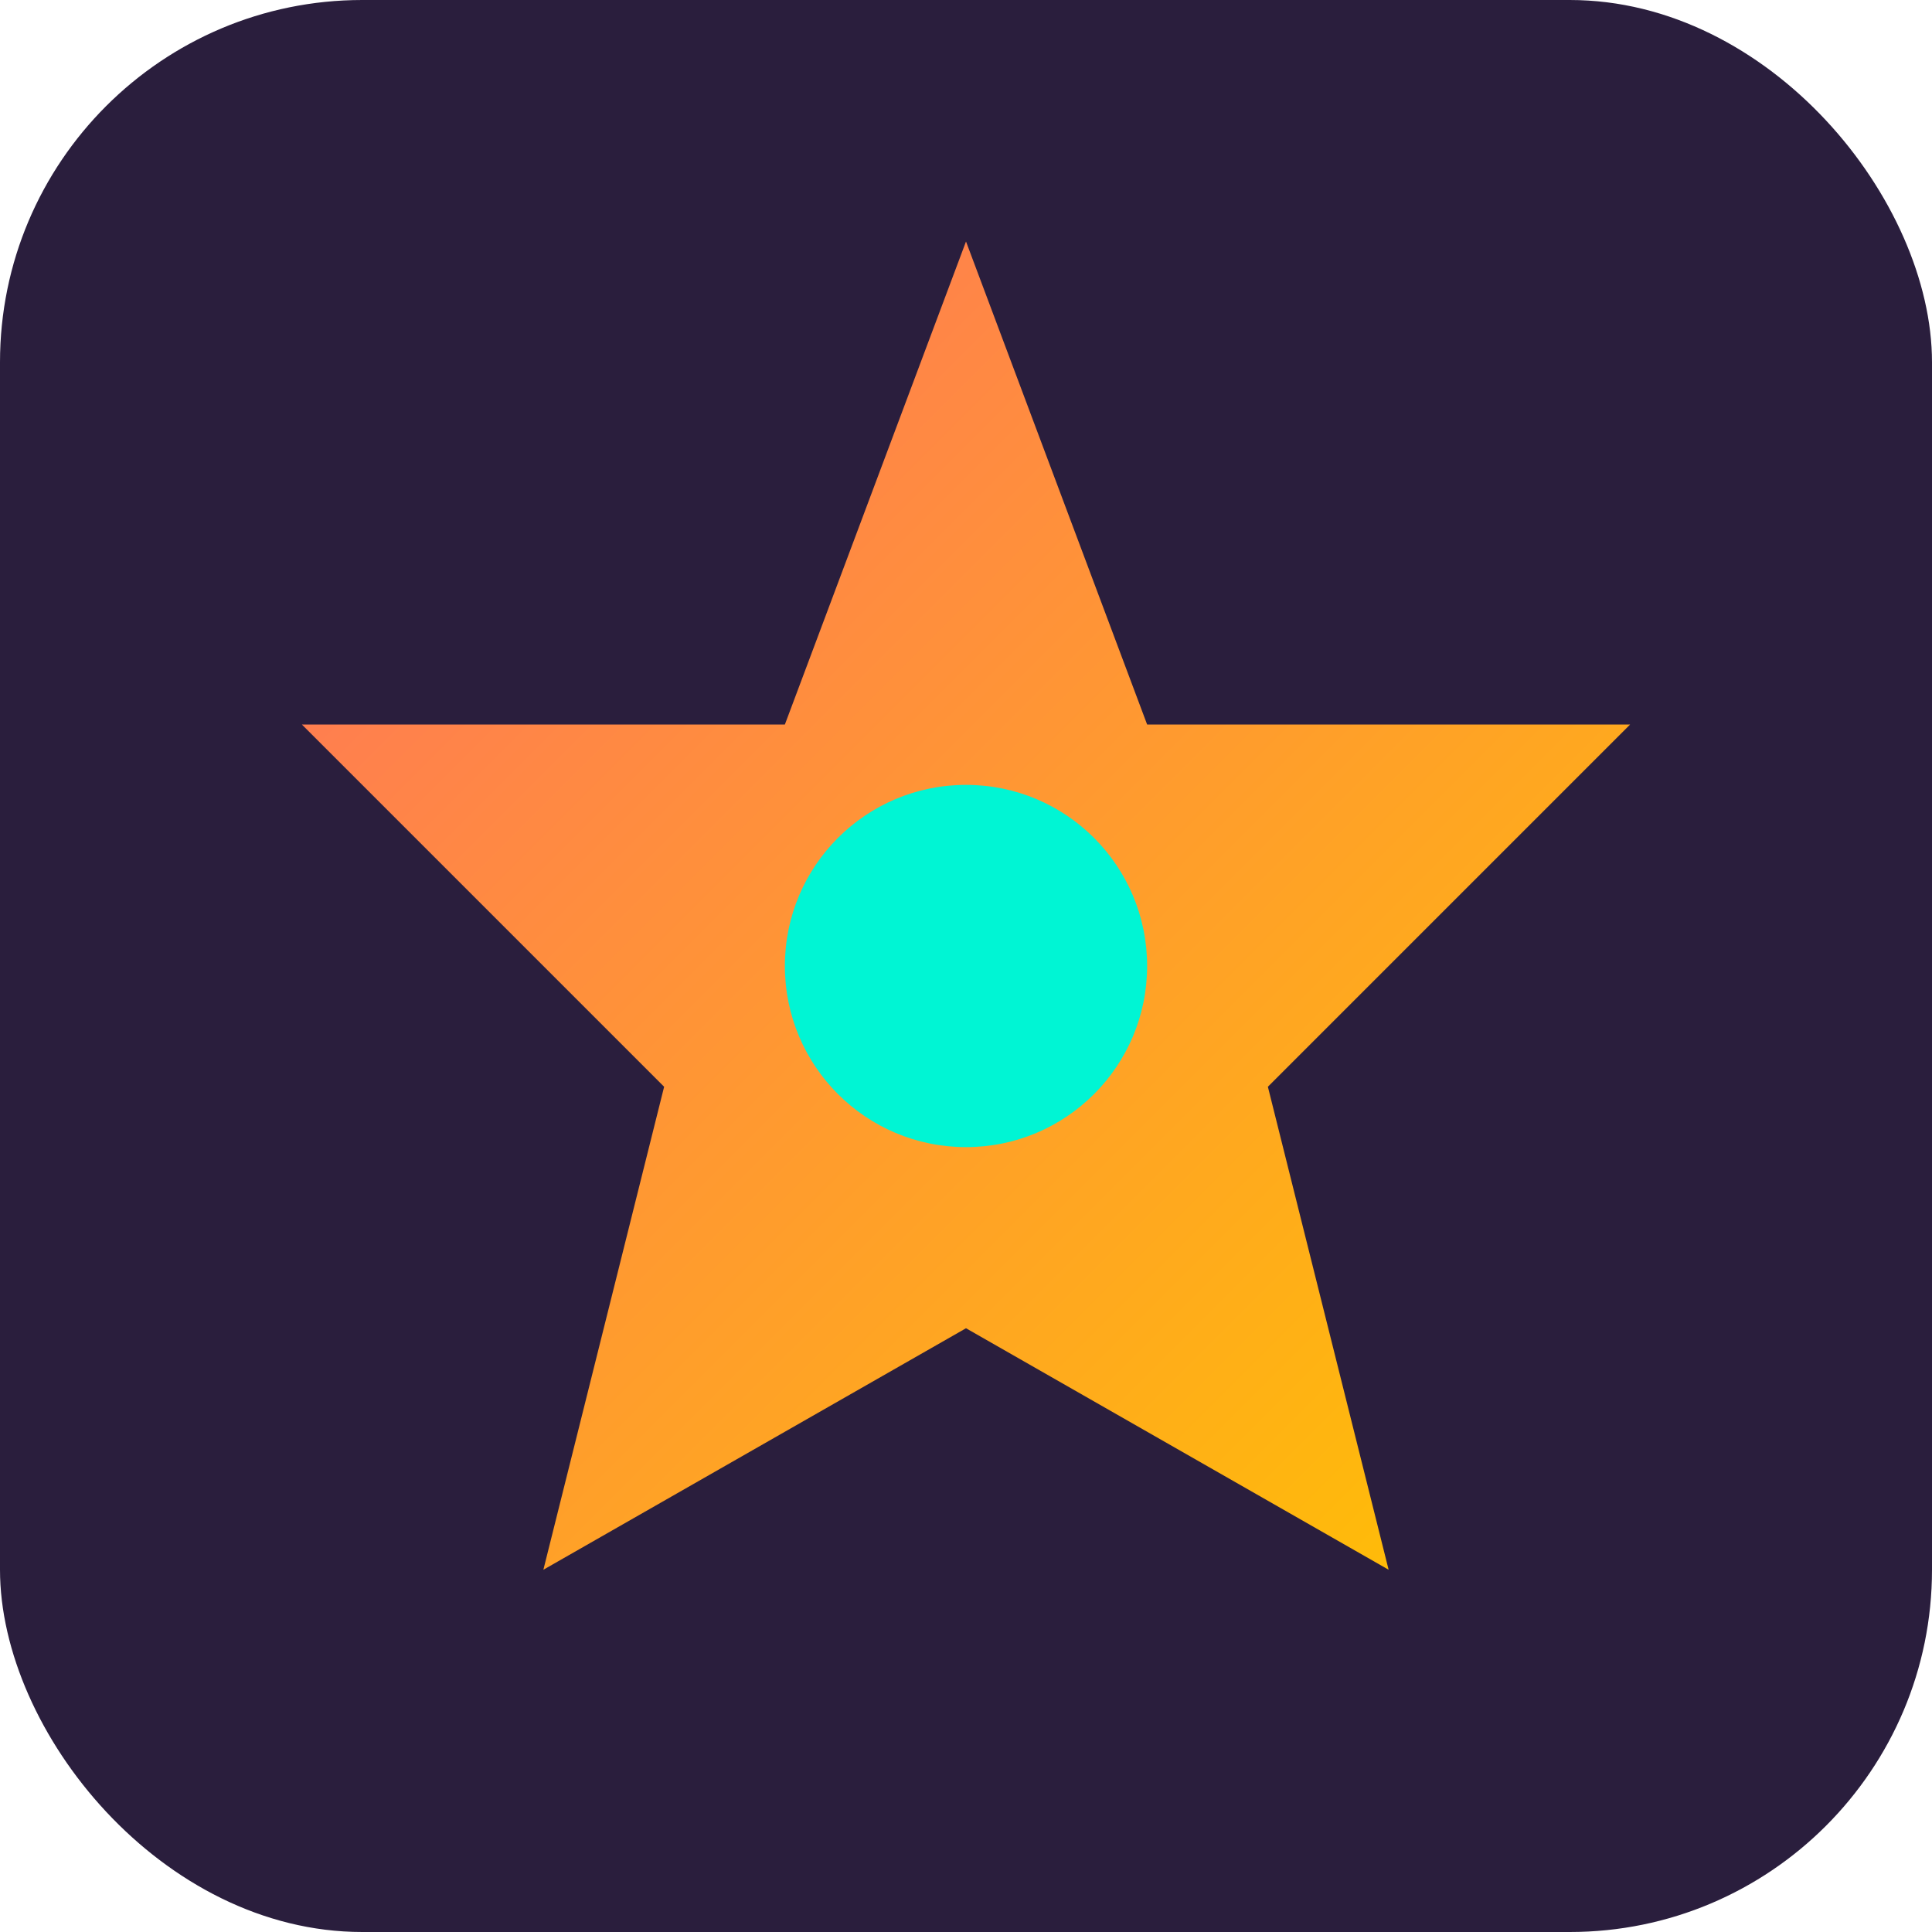
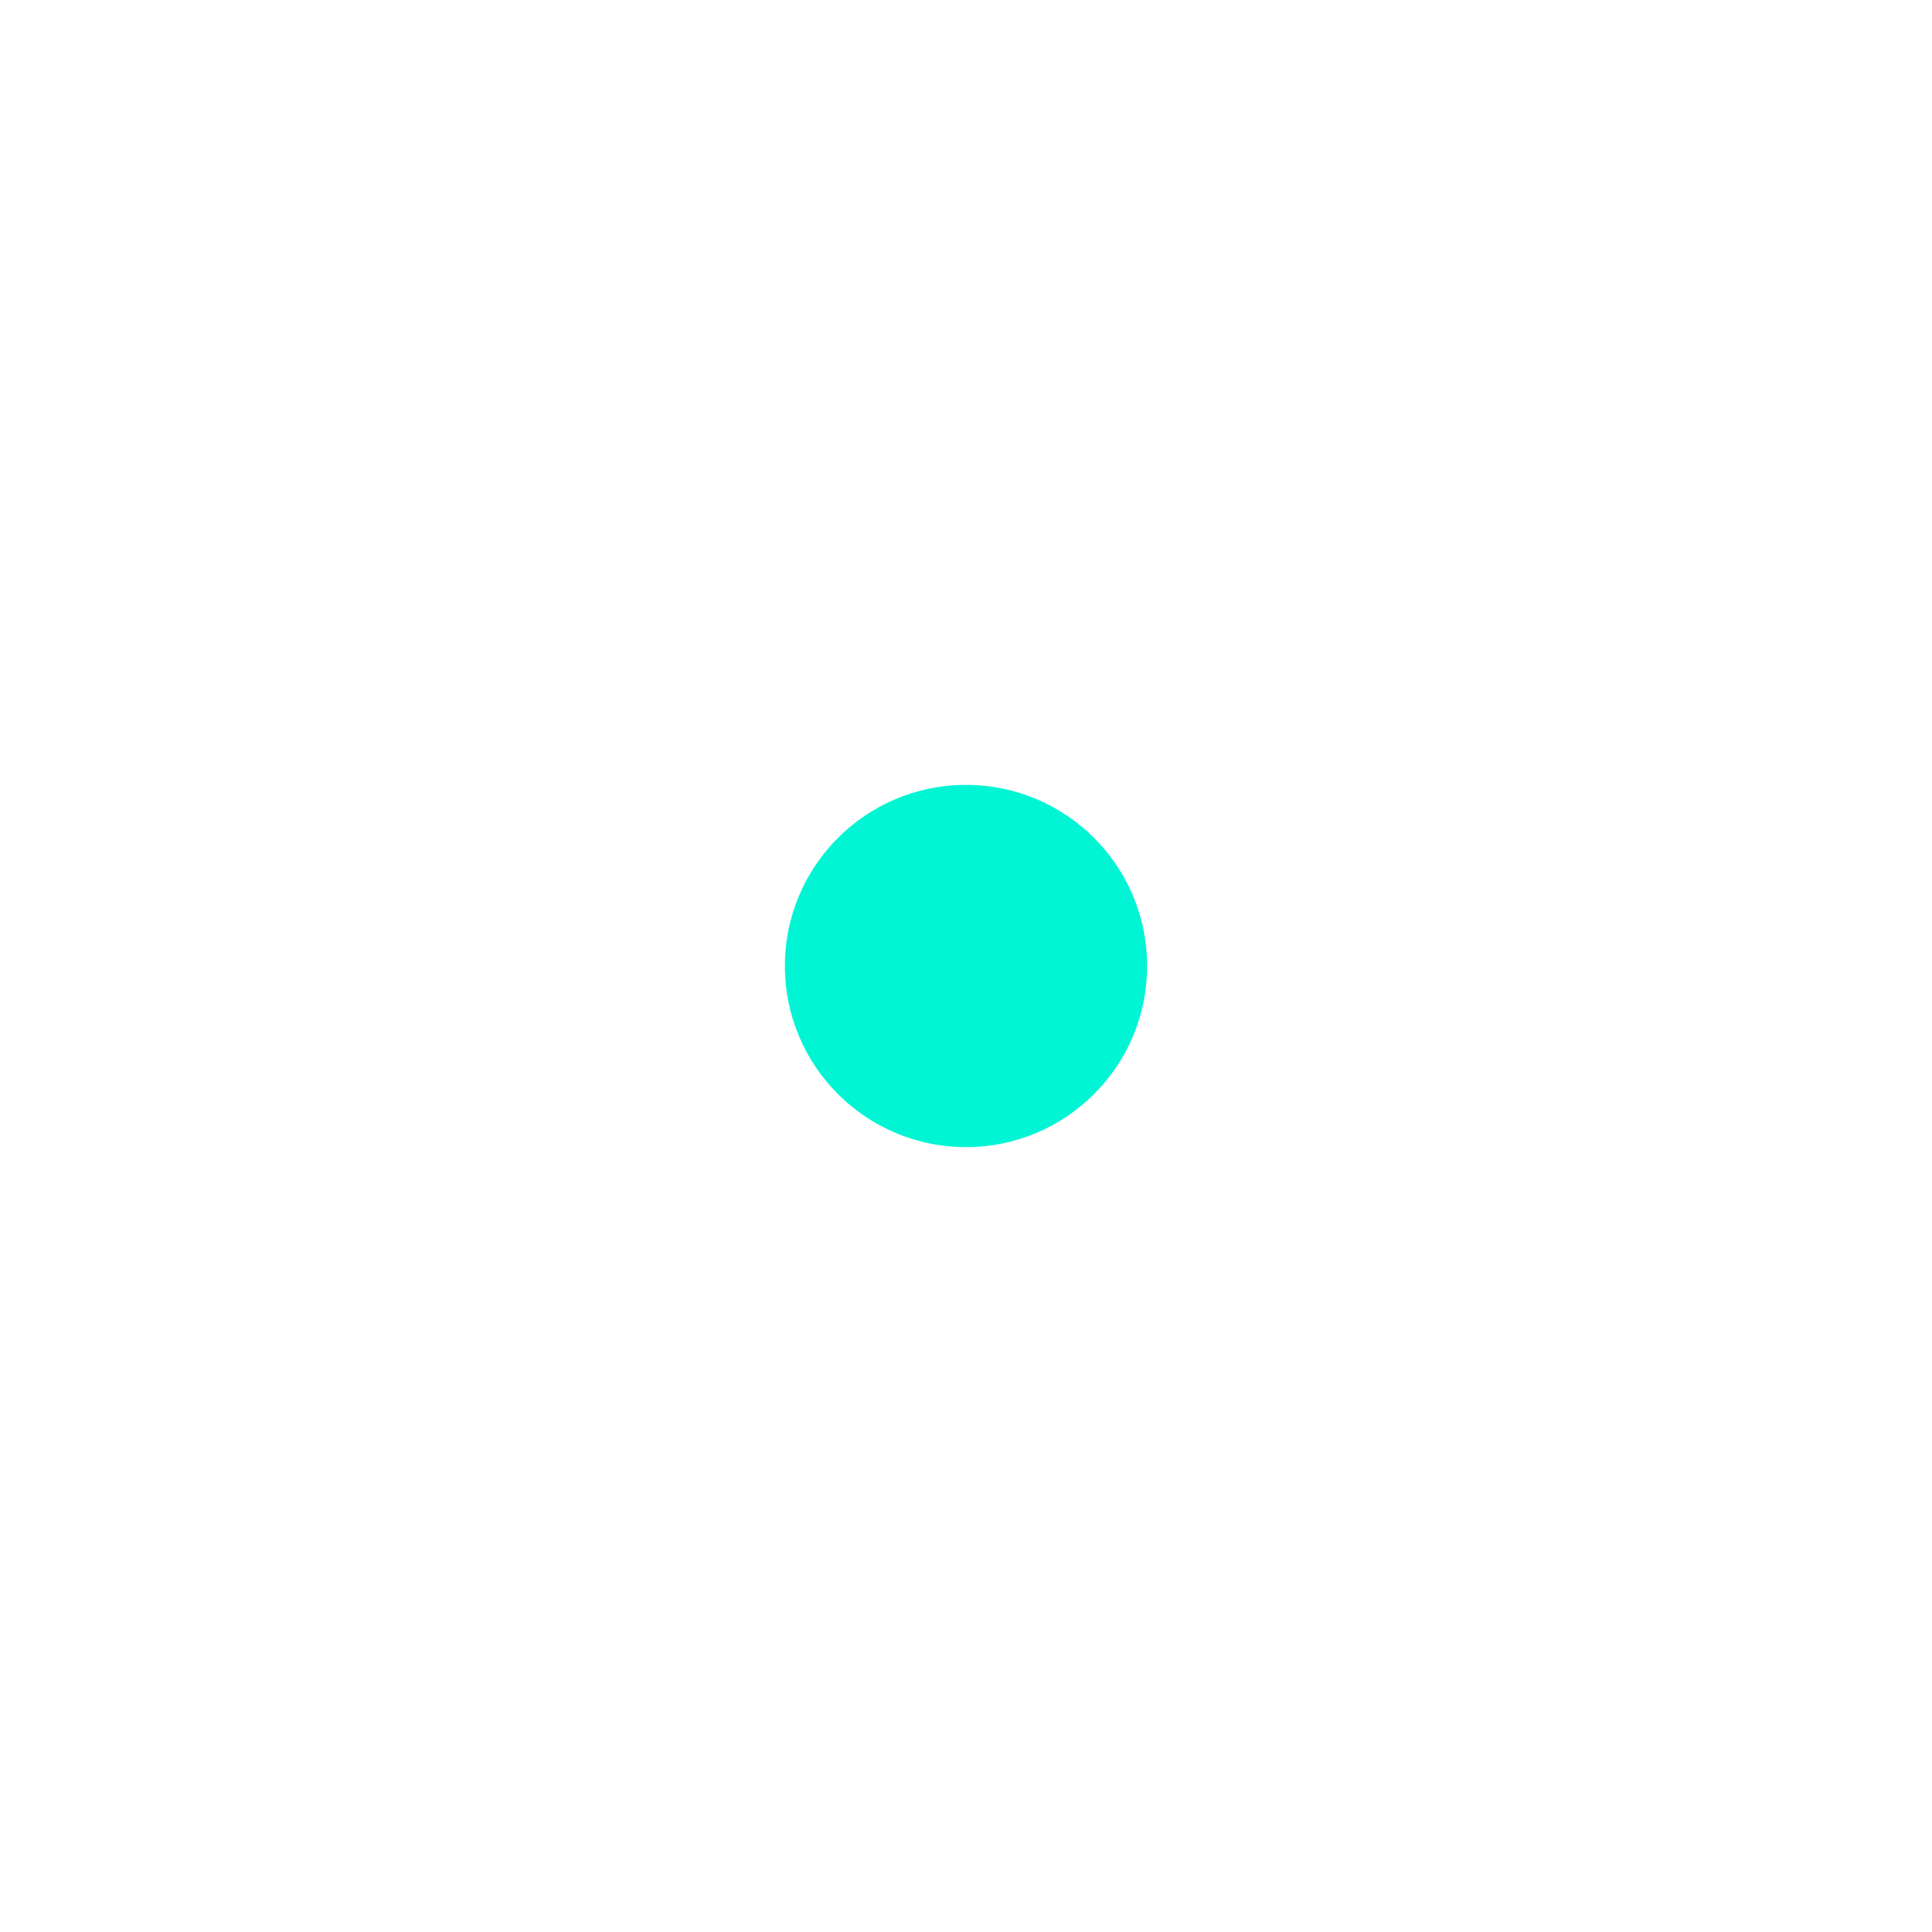
<svg xmlns="http://www.w3.org/2000/svg" width="32" height="32" viewBox="0 0 32 32">
  <defs>
    <linearGradient id="gradient" x1="0%" y1="0%" x2="100%" y2="100%">
      <stop offset="0%" stop-color="#FF6F61" />
      <stop offset="100%" stop-color="#FFC300" />
    </linearGradient>
  </defs>
-   <rect width="32" height="32" rx="6" fill="#2A1E3D" />
-   <polygon points="16,4 19,12 27,12 21,18 23,26 16,22 9,26 11,18 5,12 13,12" fill="url(#gradient)" />
  <circle cx="16" cy="16" r="3" fill="#00F5D4" />
</svg>